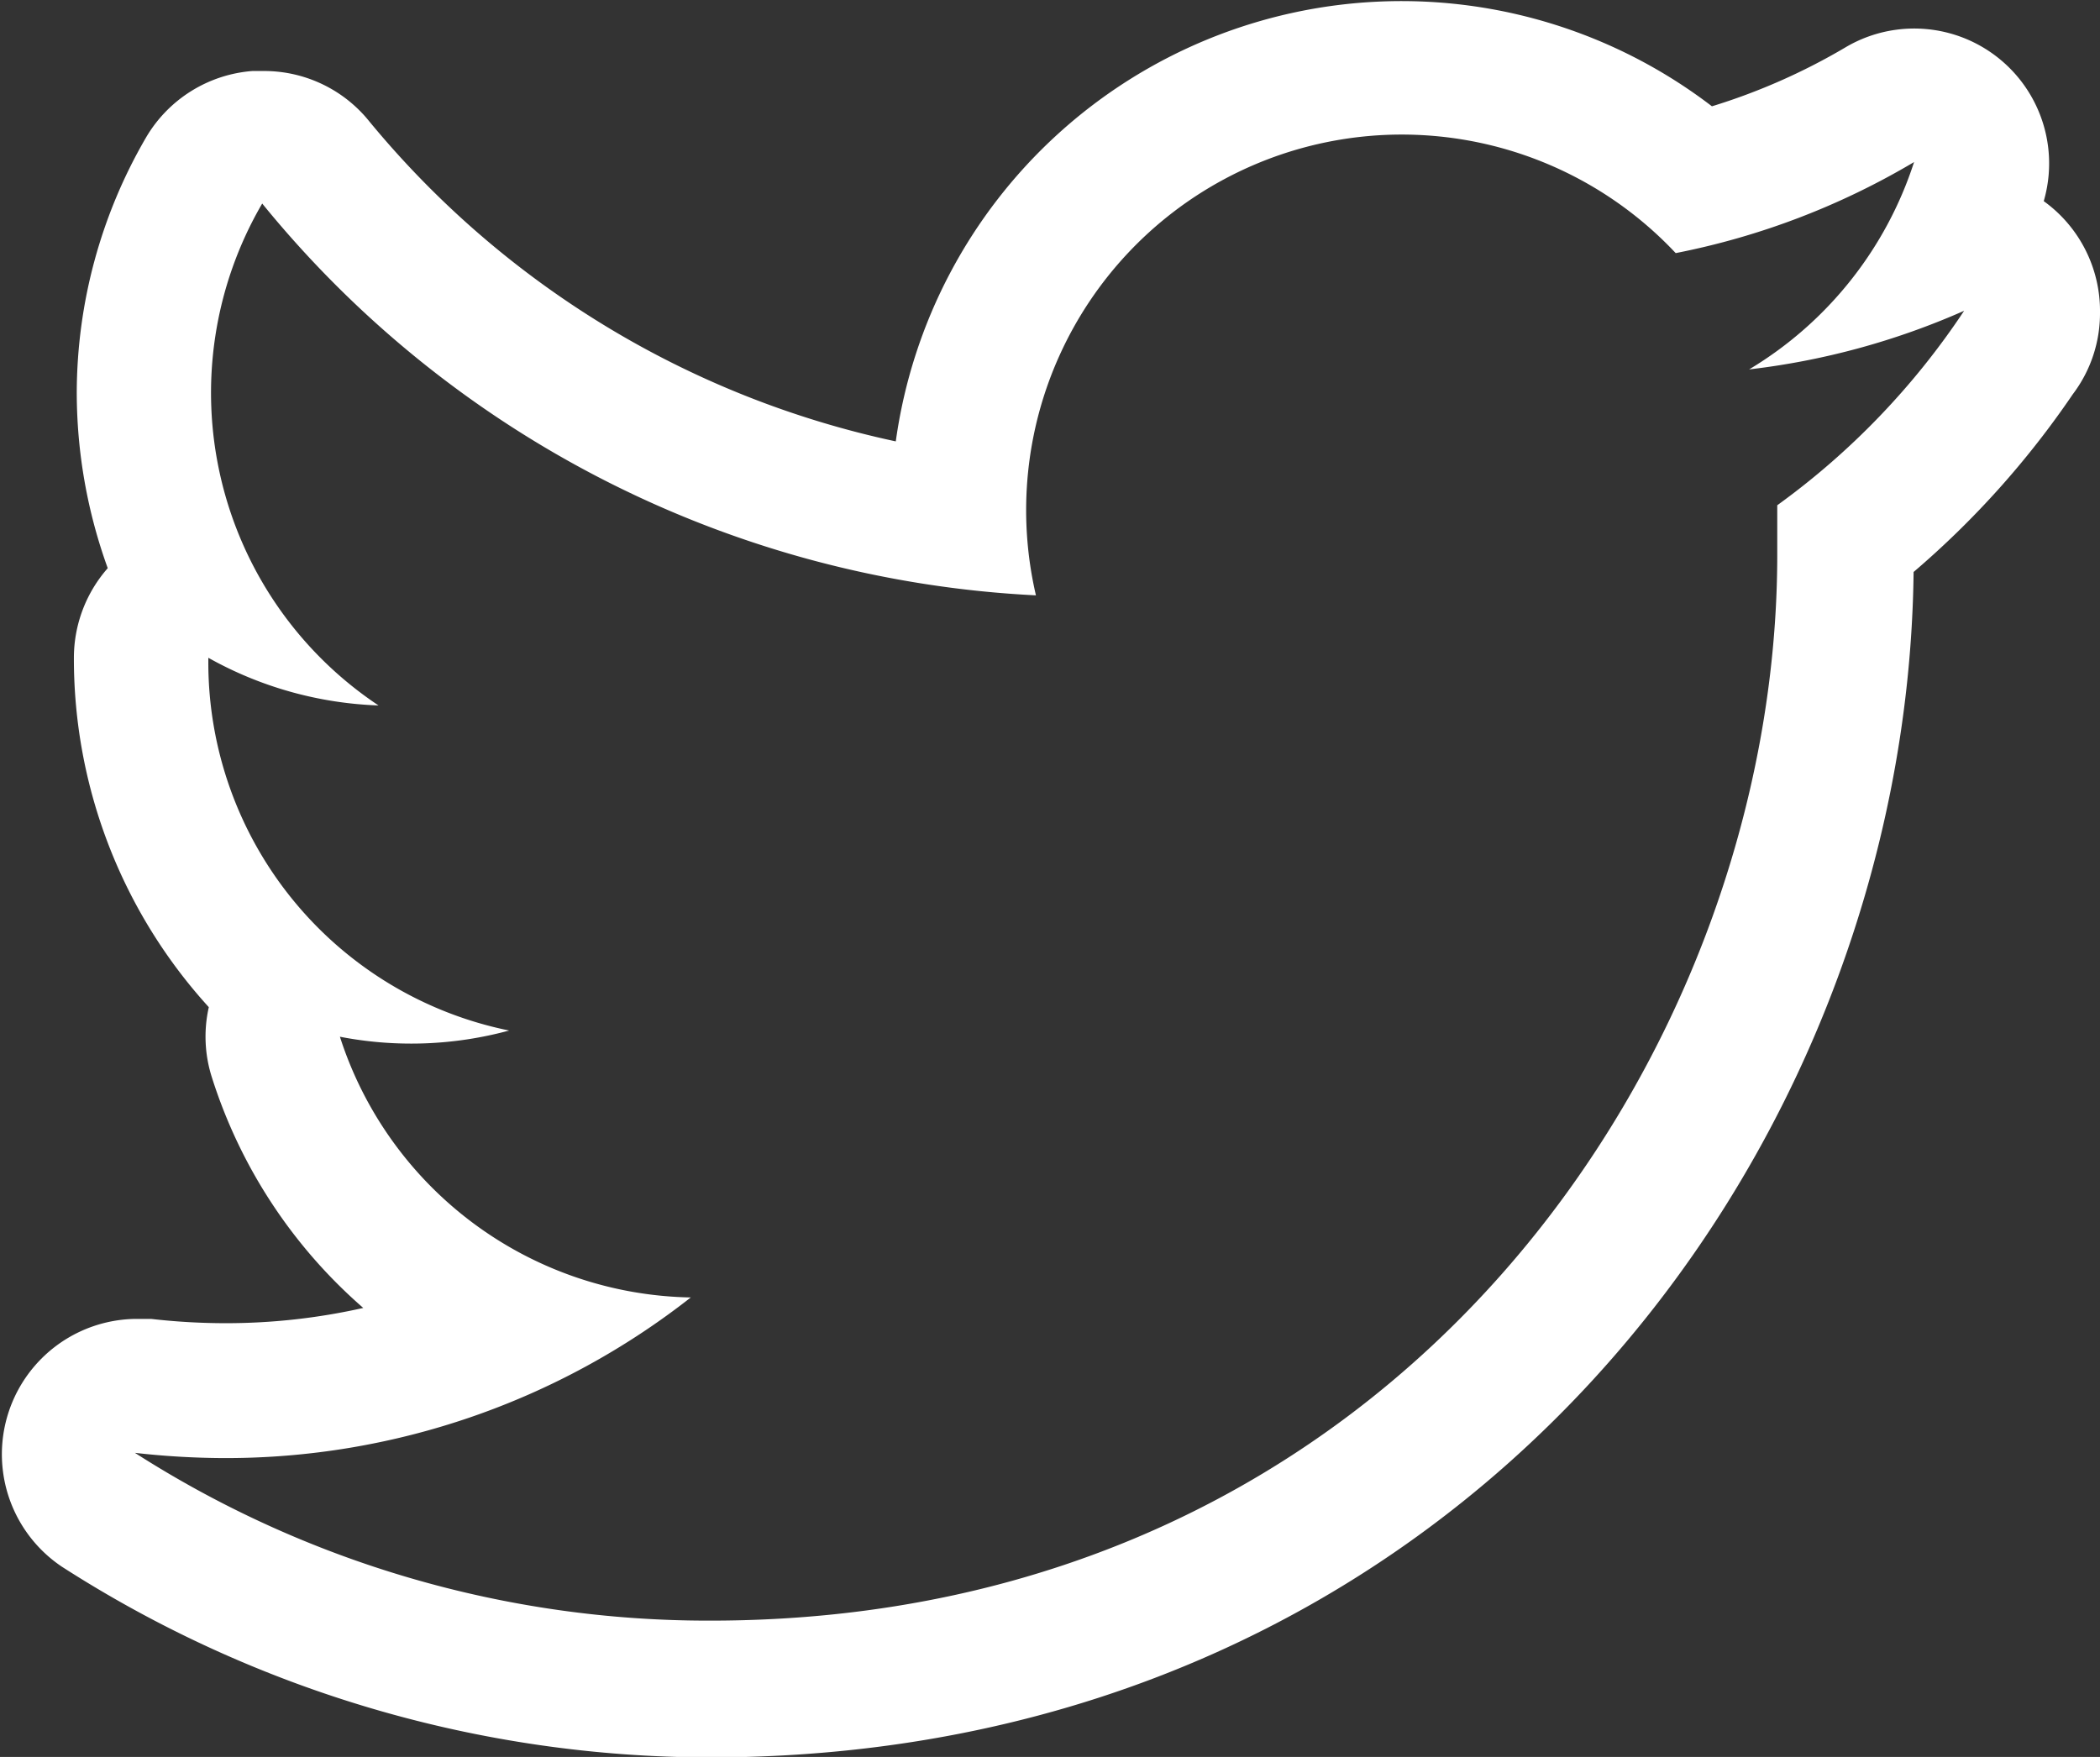
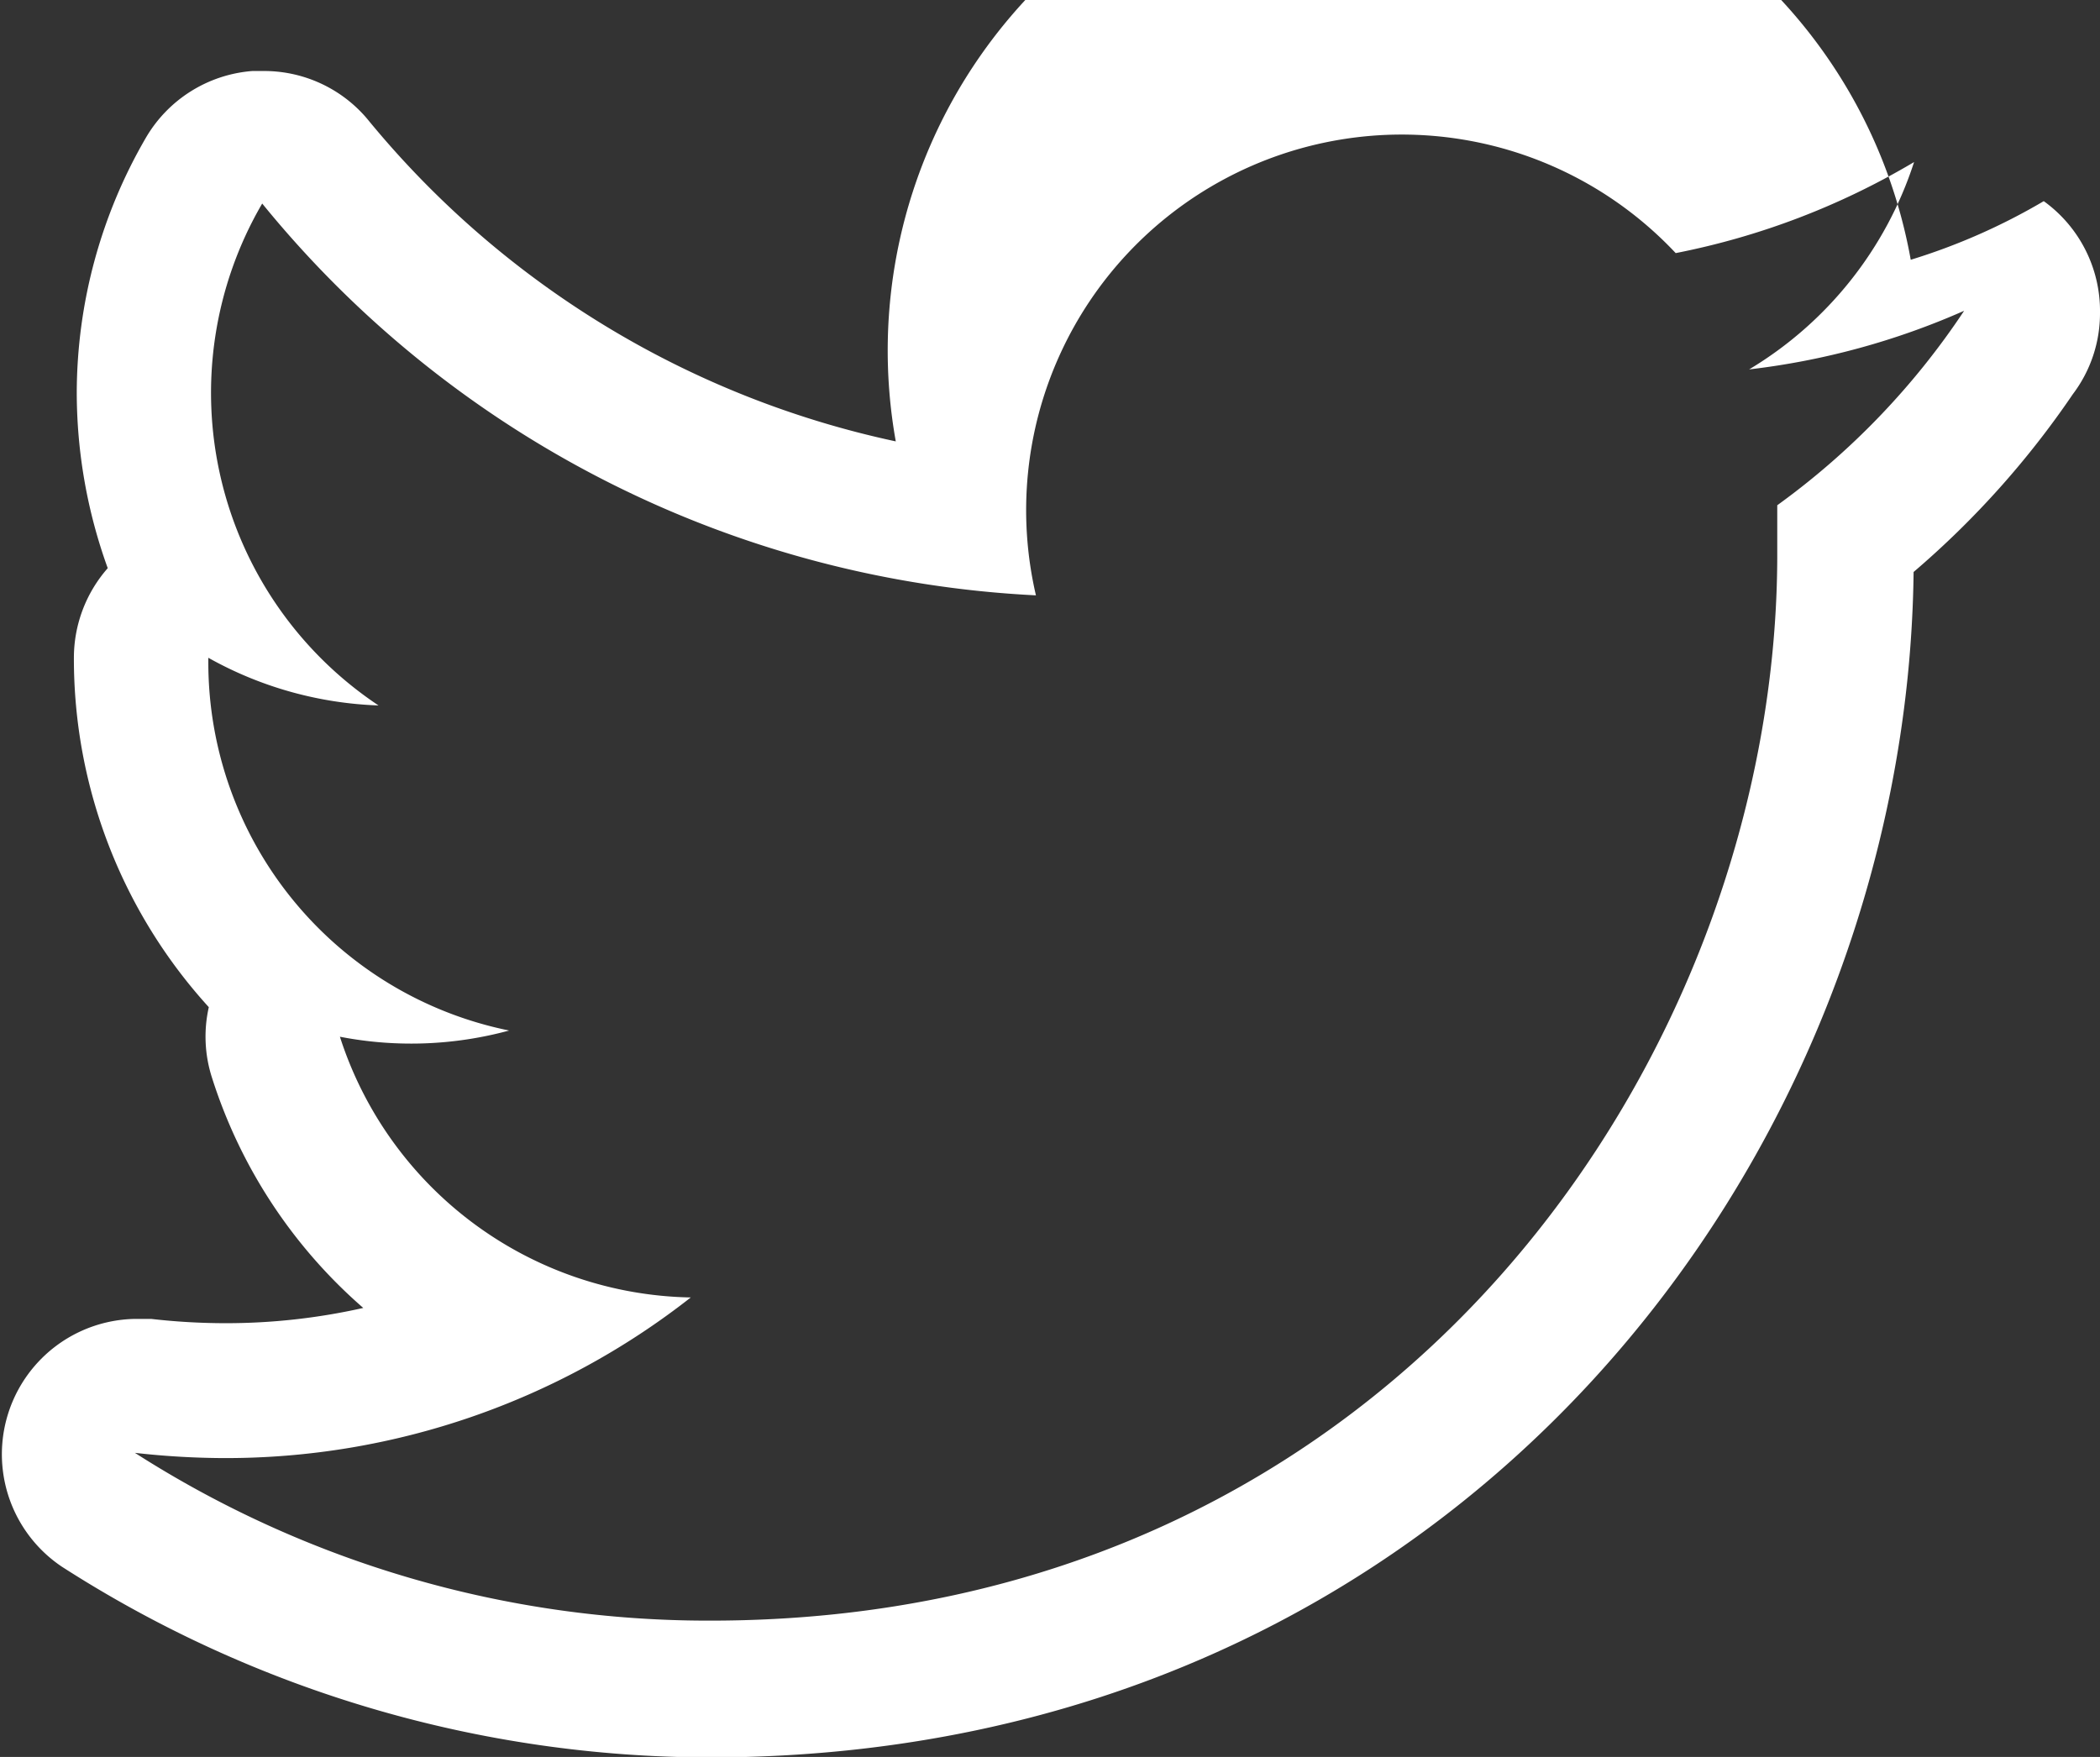
<svg xmlns="http://www.w3.org/2000/svg" viewBox="0 0 44.05 36.86">
  <rect x="0" y="0" width="44.05" height="36.86" fill="#333333" stroke="none" />
  <title>Twitter</title>
  <g id="12ef2516-1b27-4fff-812c-bdefdf114d12" data-name="Ebene 2">
    <g id="190c8f9e-7b04-453c-9165-6698d7742d31" data-name="Ebene 1">
-       <path d="M42.87,4.22A2.83,2.83,0,0,0,38.7,1a13,13,0,0,1-2.79,1.23A10.71,10.71,0,0,0,18.79,9.26,19.62,19.62,0,0,1,7.7,2.49a2.83,2.83,0,0,0-2.2-1H5.29a2.84,2.84,0,0,0-2.23,1.4A10.69,10.69,0,0,0,1.61,8.23a10.85,10.85,0,0,0,.65,3.69,2.85,2.85,0,0,0-.71,1.88,10.86,10.86,0,0,0,2.83,7.33,2.81,2.81,0,0,0,.07,1.49,10.68,10.68,0,0,0,3.17,4.82,13.1,13.1,0,0,1-2.9.32,13.78,13.78,0,0,1-1.55-.09l-.33,0A2.84,2.84,0,0,0,1.3,32.87a25.18,25.18,0,0,0,13.6,4C30.56,36.86,40,24.26,40.14,12a18.77,18.77,0,0,0,3.34-3.73,2.81,2.81,0,0,0,.57-1.71A2.84,2.84,0,0,0,42.87,4.22ZM37.28,10.6c0,.34,0,.68,0,1C37.3,22,29.38,34,14.9,34A22.29,22.29,0,0,1,2.83,30.48a17.07,17.07,0,0,0,1.88.11,15.8,15.8,0,0,0,9.78-3.37,7.88,7.88,0,0,1-7.36-5.47,7.83,7.83,0,0,0,3.55-.13A7.88,7.88,0,0,1,4.37,13.9v-.1a7.86,7.86,0,0,0,3.57,1A7.88,7.88,0,0,1,5.5,4.27a22.34,22.34,0,0,0,16.23,8.22A7.88,7.88,0,0,1,35.15,5.31a15.71,15.71,0,0,0,5-1.91,7.91,7.91,0,0,1-3.46,4.35A15.6,15.6,0,0,0,41.2,6.52,15.82,15.82,0,0,1,37.28,10.6Z" style="fill:#fff" />
+       <path d="M42.87,4.22a13,13,0,0,1-2.79,1.23A10.71,10.71,0,0,0,18.79,9.26,19.62,19.62,0,0,1,7.7,2.49a2.83,2.83,0,0,0-2.2-1H5.29a2.84,2.84,0,0,0-2.23,1.4A10.69,10.69,0,0,0,1.61,8.23a10.85,10.85,0,0,0,.65,3.69,2.85,2.85,0,0,0-.71,1.88,10.86,10.86,0,0,0,2.83,7.33,2.81,2.81,0,0,0,.07,1.49,10.68,10.68,0,0,0,3.17,4.82,13.1,13.1,0,0,1-2.9.32,13.78,13.78,0,0,1-1.55-.09l-.33,0A2.84,2.84,0,0,0,1.3,32.87a25.18,25.18,0,0,0,13.6,4C30.56,36.86,40,24.26,40.14,12a18.77,18.77,0,0,0,3.34-3.73,2.81,2.81,0,0,0,.57-1.71A2.84,2.84,0,0,0,42.87,4.22ZM37.28,10.6c0,.34,0,.68,0,1C37.3,22,29.38,34,14.9,34A22.29,22.29,0,0,1,2.83,30.48a17.07,17.07,0,0,0,1.88.11,15.8,15.8,0,0,0,9.78-3.37,7.88,7.88,0,0,1-7.36-5.47,7.83,7.83,0,0,0,3.55-.13A7.88,7.88,0,0,1,4.37,13.9v-.1a7.86,7.86,0,0,0,3.57,1A7.88,7.88,0,0,1,5.5,4.27a22.34,22.34,0,0,0,16.23,8.22A7.88,7.88,0,0,1,35.15,5.31a15.71,15.71,0,0,0,5-1.91,7.91,7.91,0,0,1-3.46,4.35A15.6,15.6,0,0,0,41.2,6.52,15.82,15.82,0,0,1,37.28,10.6Z" style="fill:#fff" />
    </g>
  </g>
</svg>